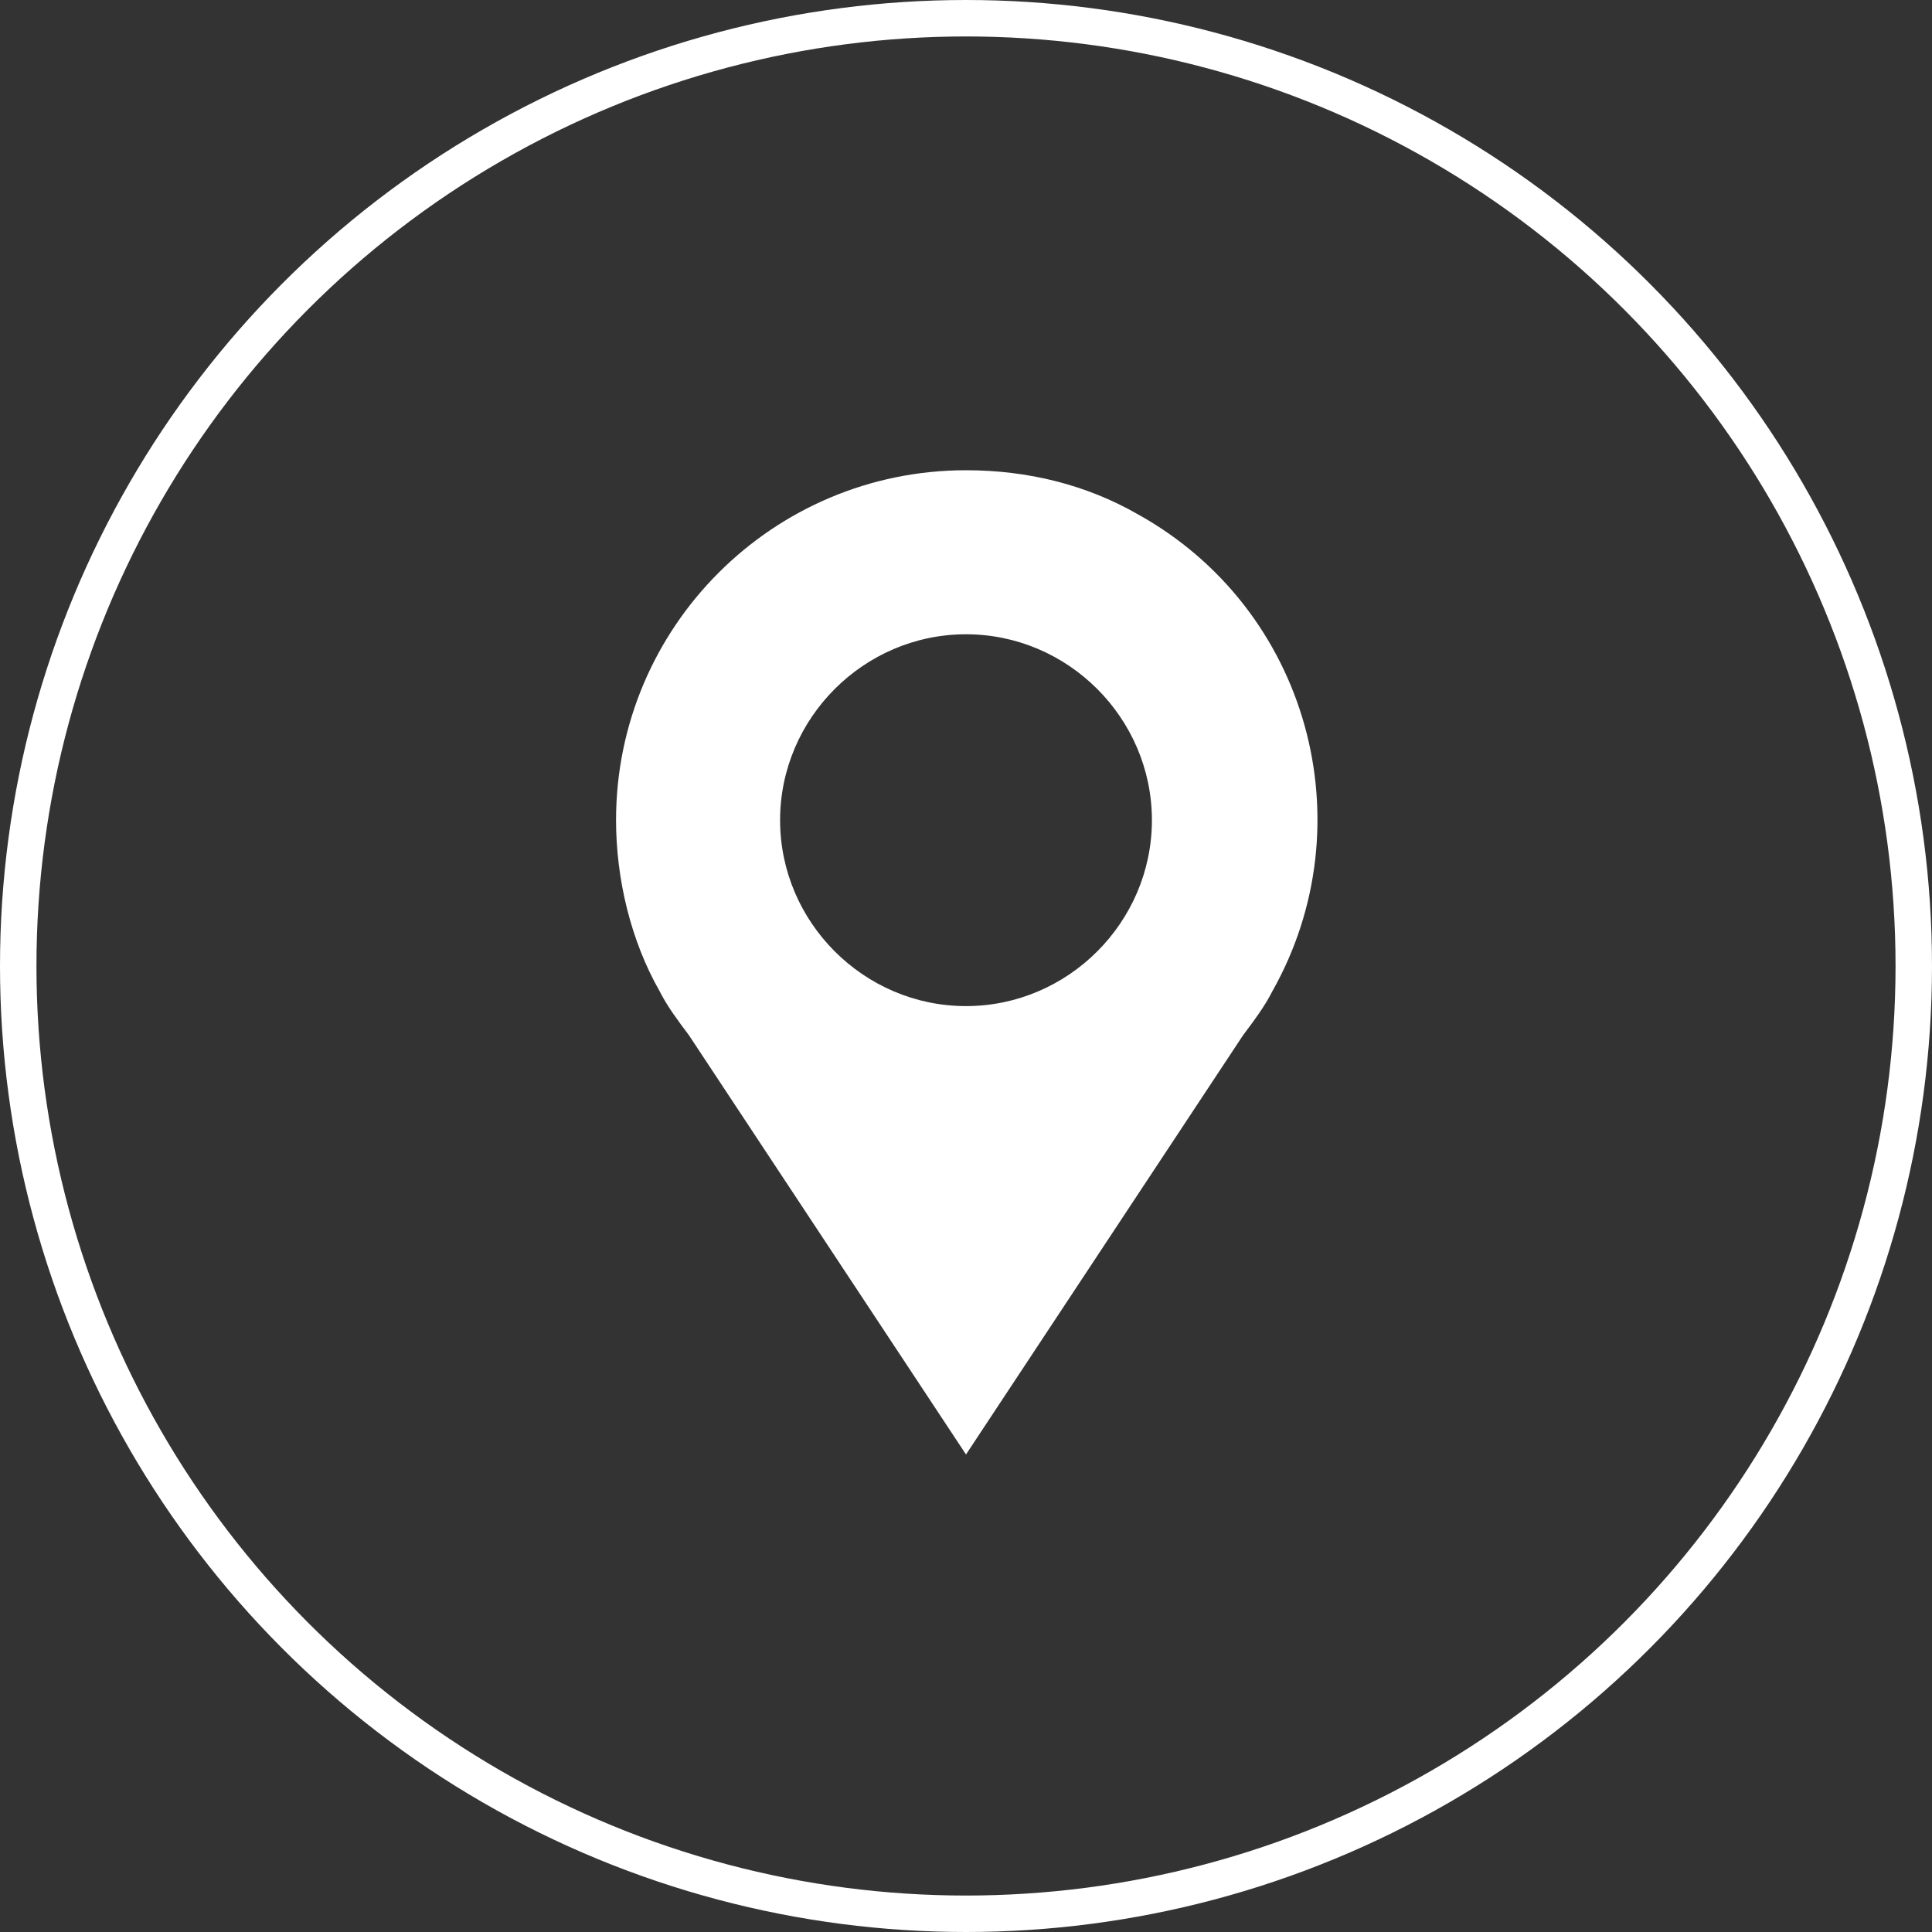
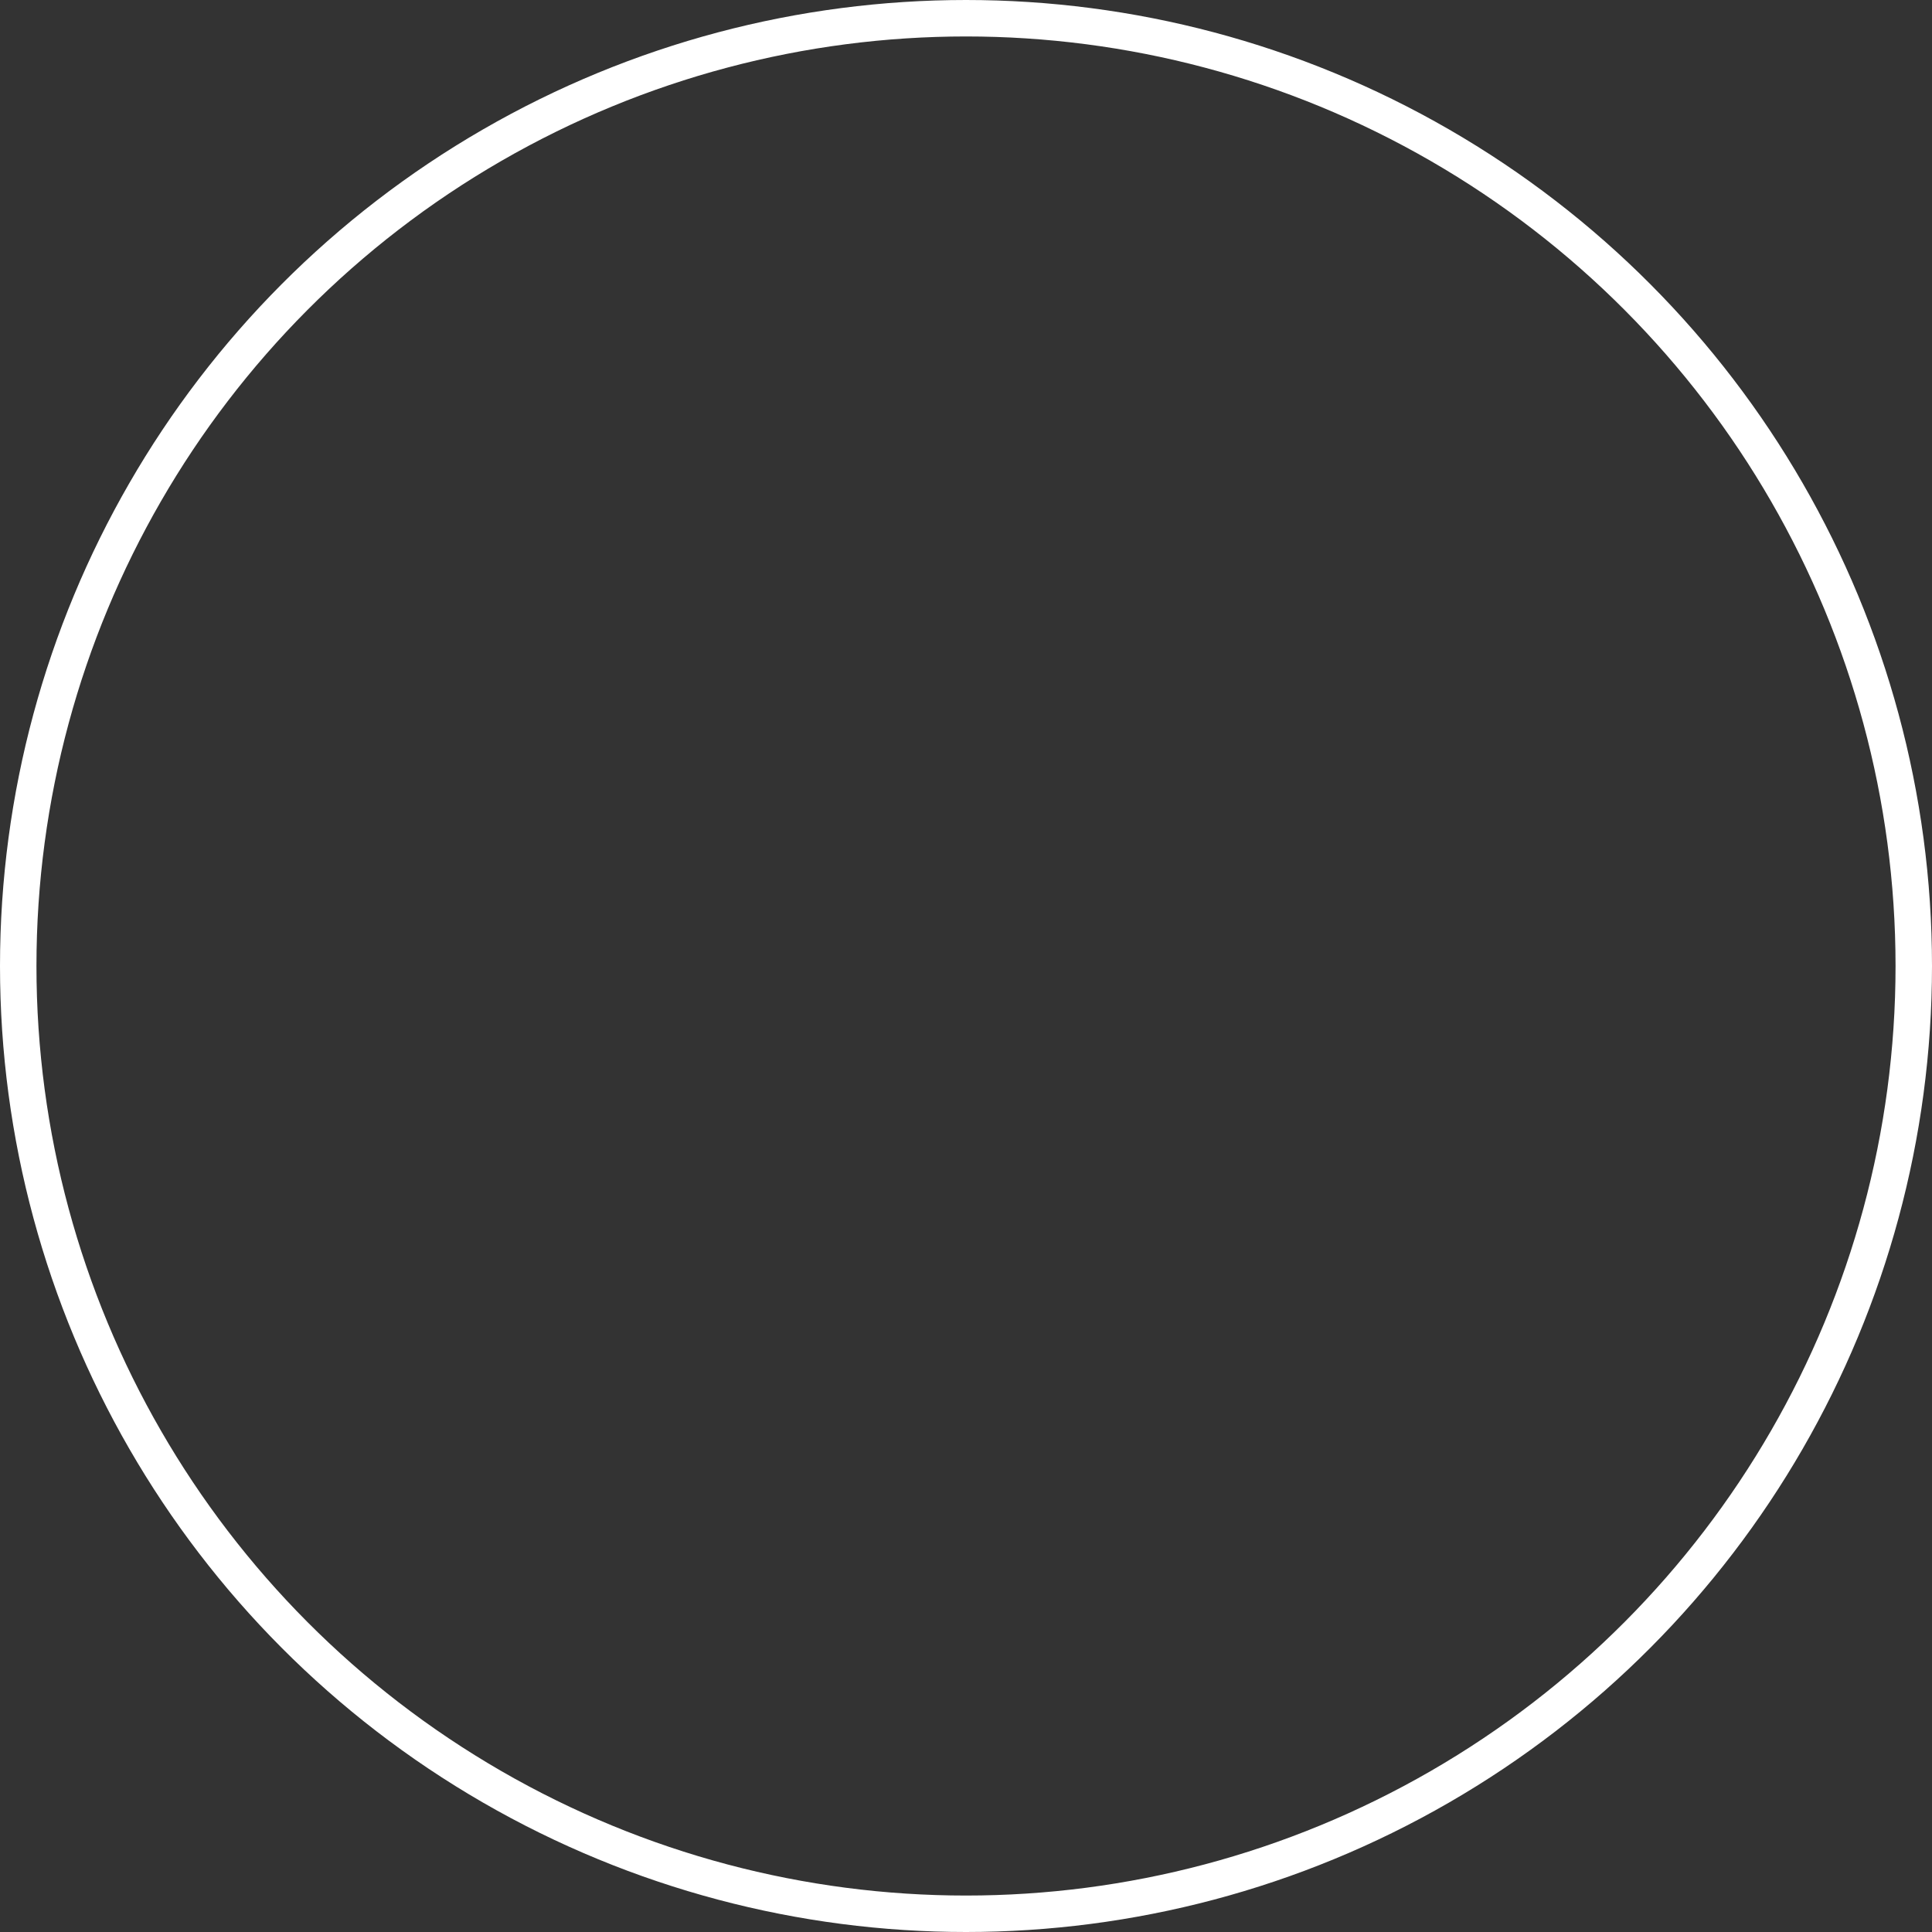
<svg xmlns="http://www.w3.org/2000/svg" version="1.1" id="Capa_1" x="0px" y="0px" viewBox="0 0 53 53" style="enable-background:new 0 0 53 53;" xml:space="preserve">
  <rect x="0" y="0" width="53" height="53" fill="#333333" stroke="none" />
  <style type="text/css">
	.st0{fill:none;stroke:#FFFFFF;stroke-miterlimit:10;}
	.st1{fill:#FFFFFF;}
</style>
  <circle class="st0" cx="26.5" cy="26.5" r="26" />
-   <path class="st1" d="M26.5,12.9c-5.3,0-9.6,4.3-9.6,9.6c0,1.6,0.4,3.3,1.2,4.7l0,0l0,0c0.2,0.4,0.5,0.8,0.8,1.2l7.6,11.5l7.6-11.5  c0.3-0.4,0.6-0.8,0.8-1.2l0,0l0,0c2.6-4.6,1-10.5-3.7-13.1C29.8,13.3,28.2,12.9,26.5,12.9z M26.5,27.6c-2.8,0-5.1-2.3-5.1-5.1  s2.3-5.1,5.1-5.1s5.1,2.3,5.1,5.1S29.3,27.6,26.5,27.6L26.5,27.6z" />
</svg>